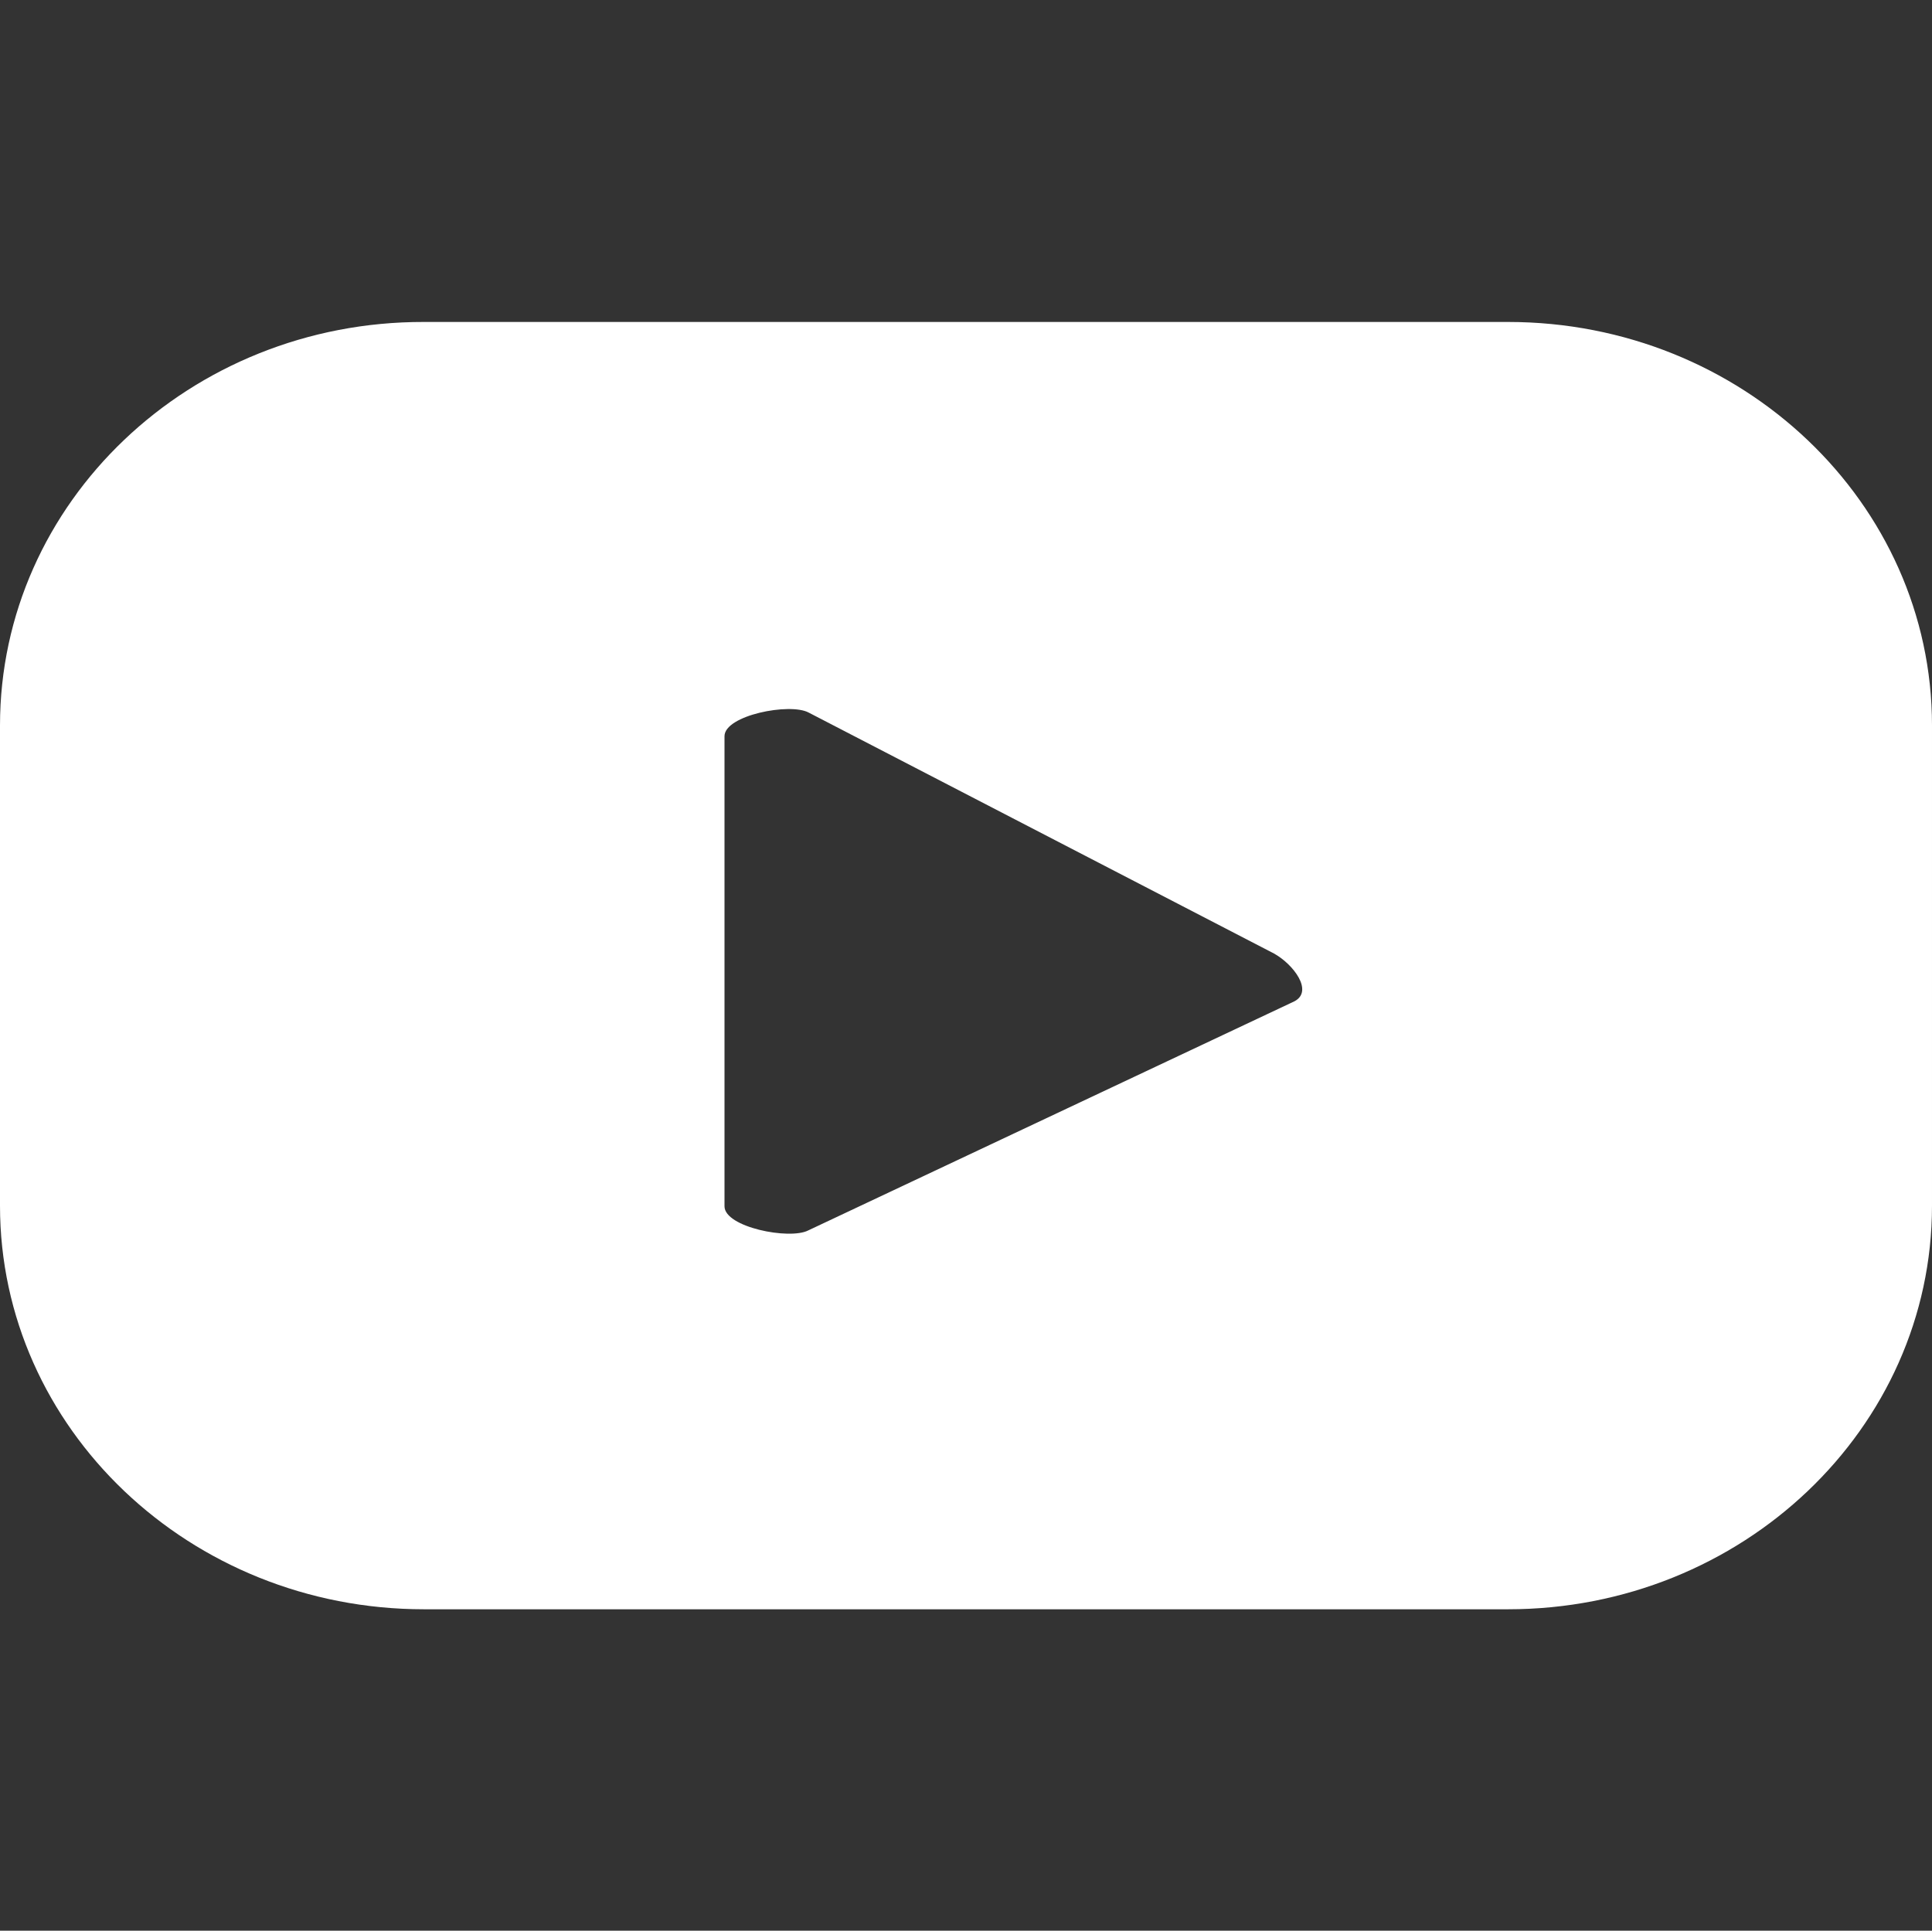
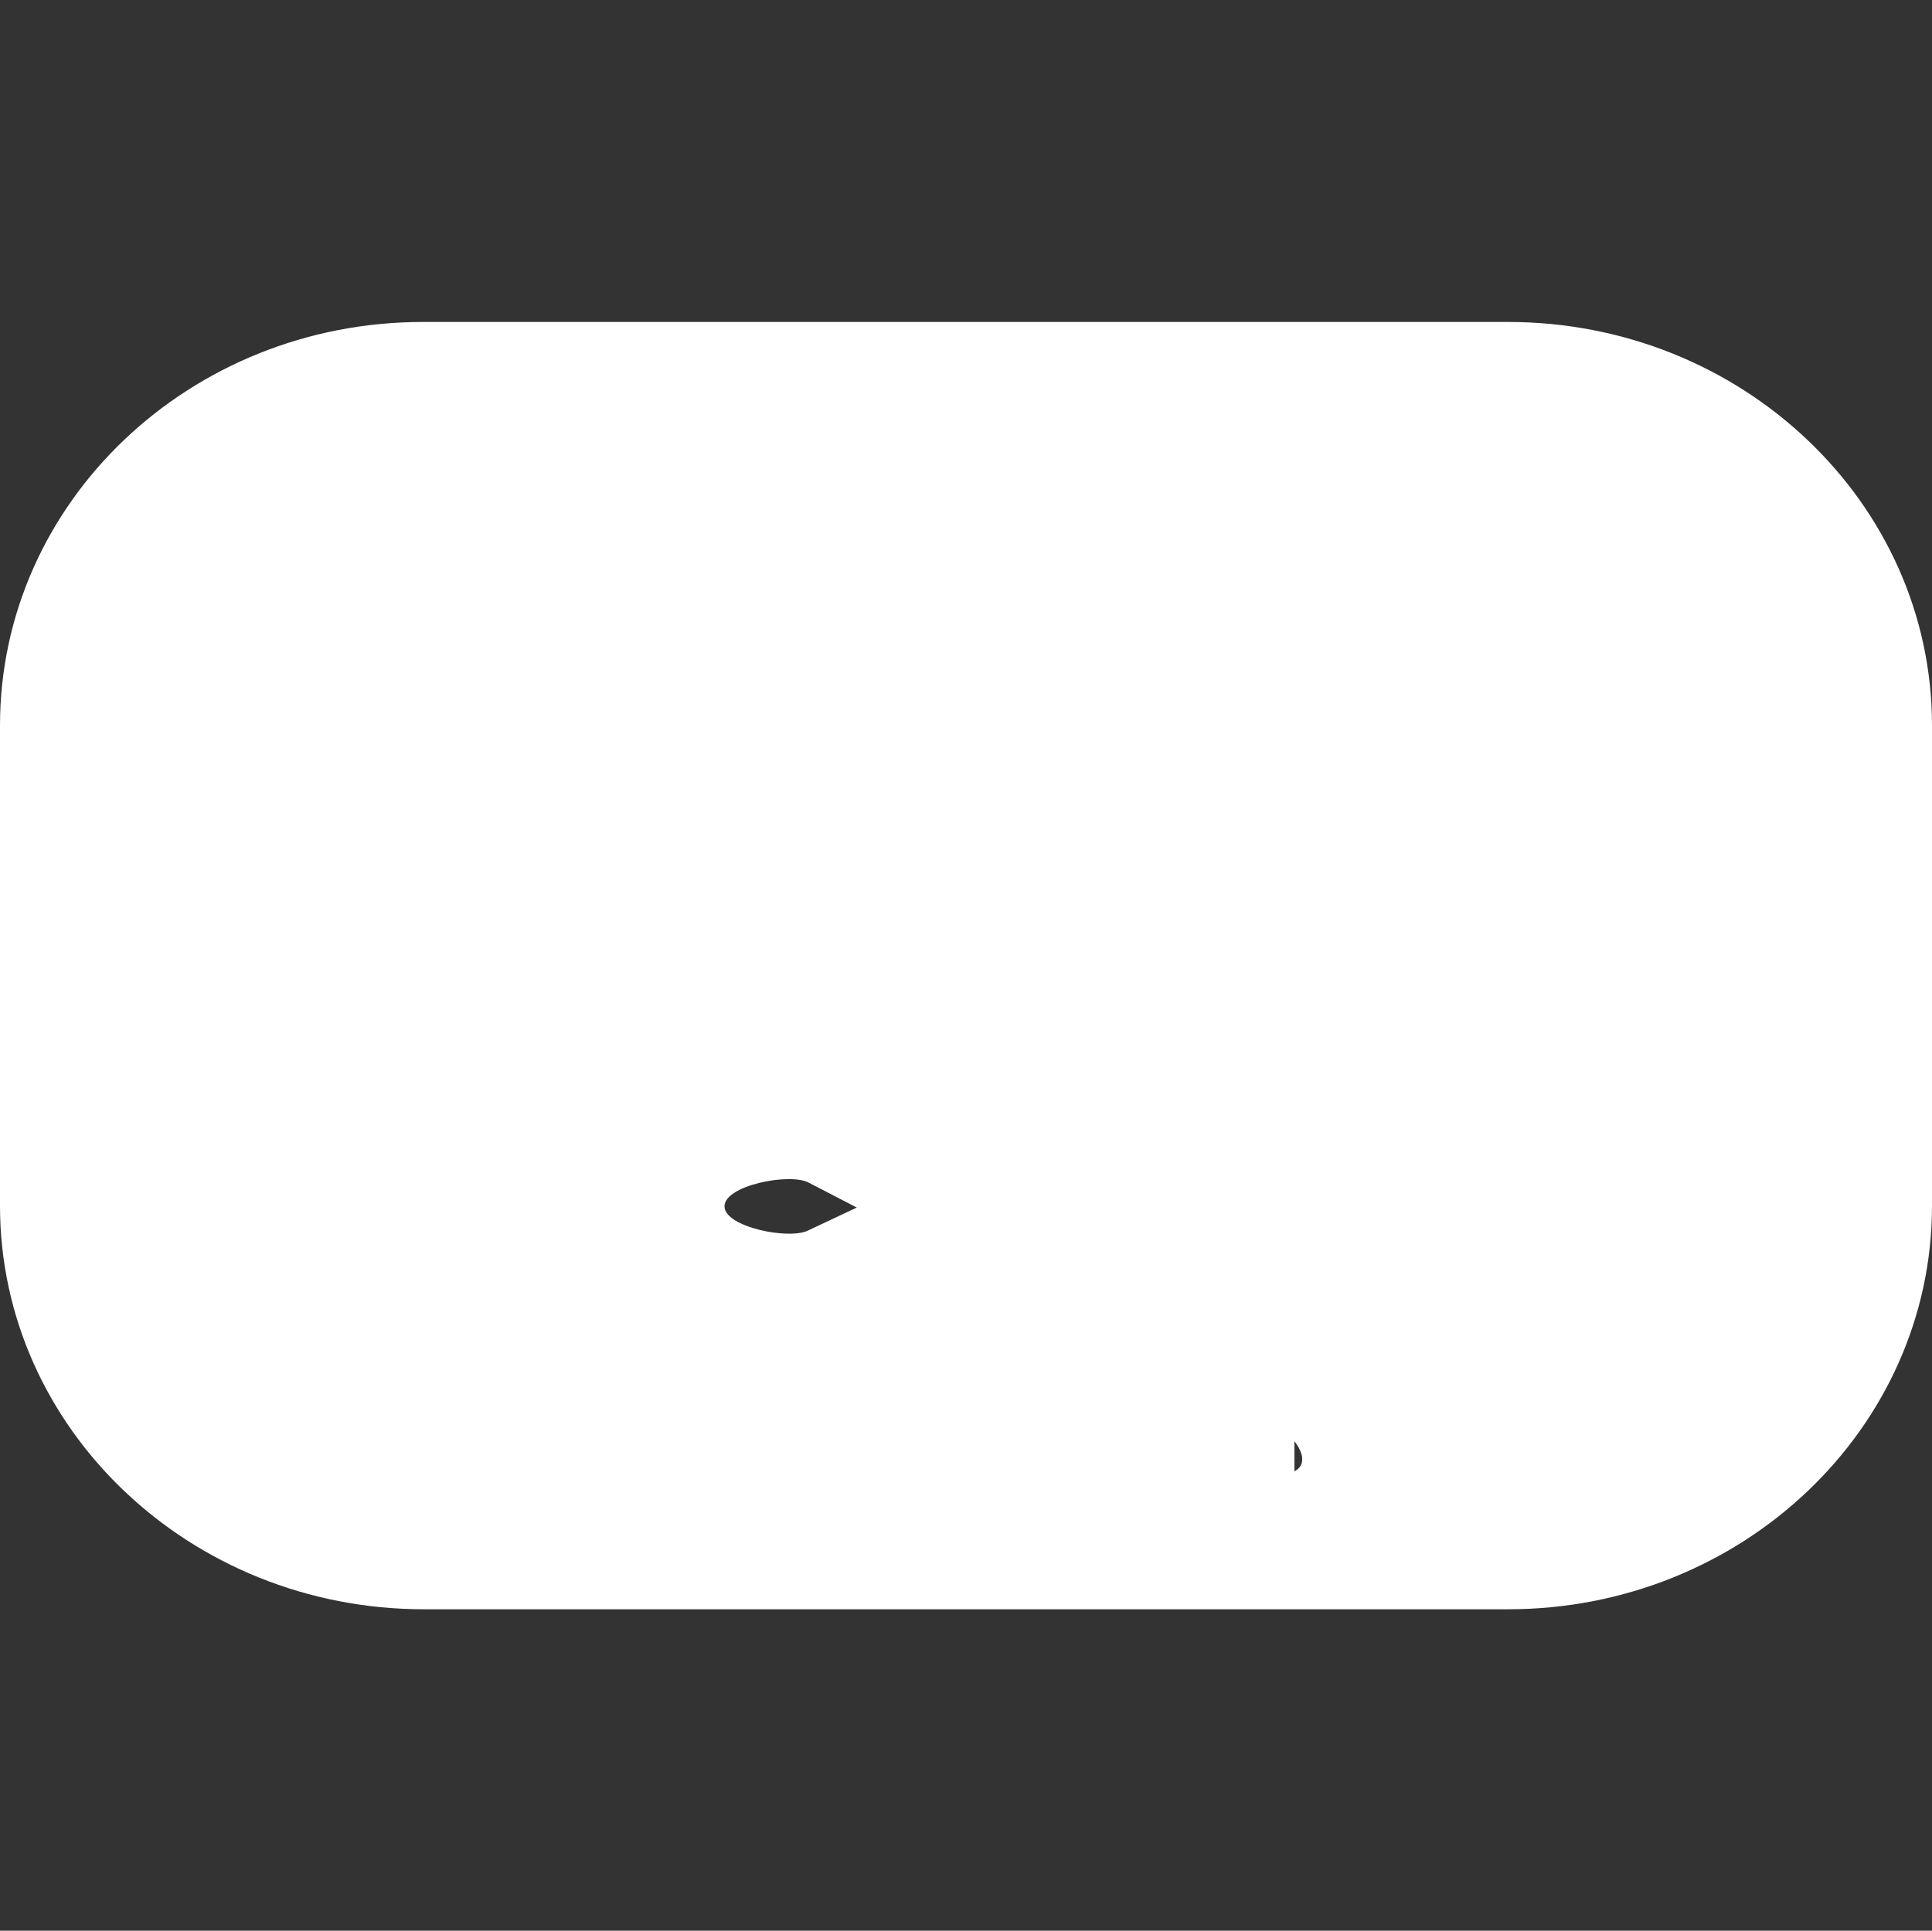
<svg xmlns="http://www.w3.org/2000/svg" id="Livello_1" data-name="Livello 1" viewBox="0 0 36 35.98">
  <rect x="0" y="0" width="36" height="35.98" fill="#333333" stroke="none" />
  <defs>
    <style>
      .cls-1 {
        fill: #fff;
      }
    </style>
  </defs>
-   <path class="cls-1" d="M36,13.52c0-4.15-3.54-7.52-7.9-7.52H7.9C3.54,5.99,0,9.36,0,13.52v8.95c0,4.15,3.54,7.52,7.9,7.52h20.2c4.36,0,7.9-3.37,7.9-7.52v-8.95ZM24.12,18.66l-9.06,4.27c-.35.18-1.56-.06-1.56-.45v-8.76c0-.39,1.22-.63,1.57-.44l8.67,4.49c.36.2.74.7.38.89h0Z" />
+   <path class="cls-1" d="M36,13.52c0-4.15-3.54-7.52-7.9-7.52H7.9C3.54,5.99,0,9.36,0,13.52v8.95c0,4.15,3.54,7.52,7.9,7.52h20.2c4.36,0,7.9-3.37,7.9-7.52v-8.95ZM24.12,18.66l-9.06,4.27c-.35.18-1.56-.06-1.56-.45c0-.39,1.22-.63,1.57-.44l8.67,4.49c.36.2.74.7.38.89h0Z" />
</svg>